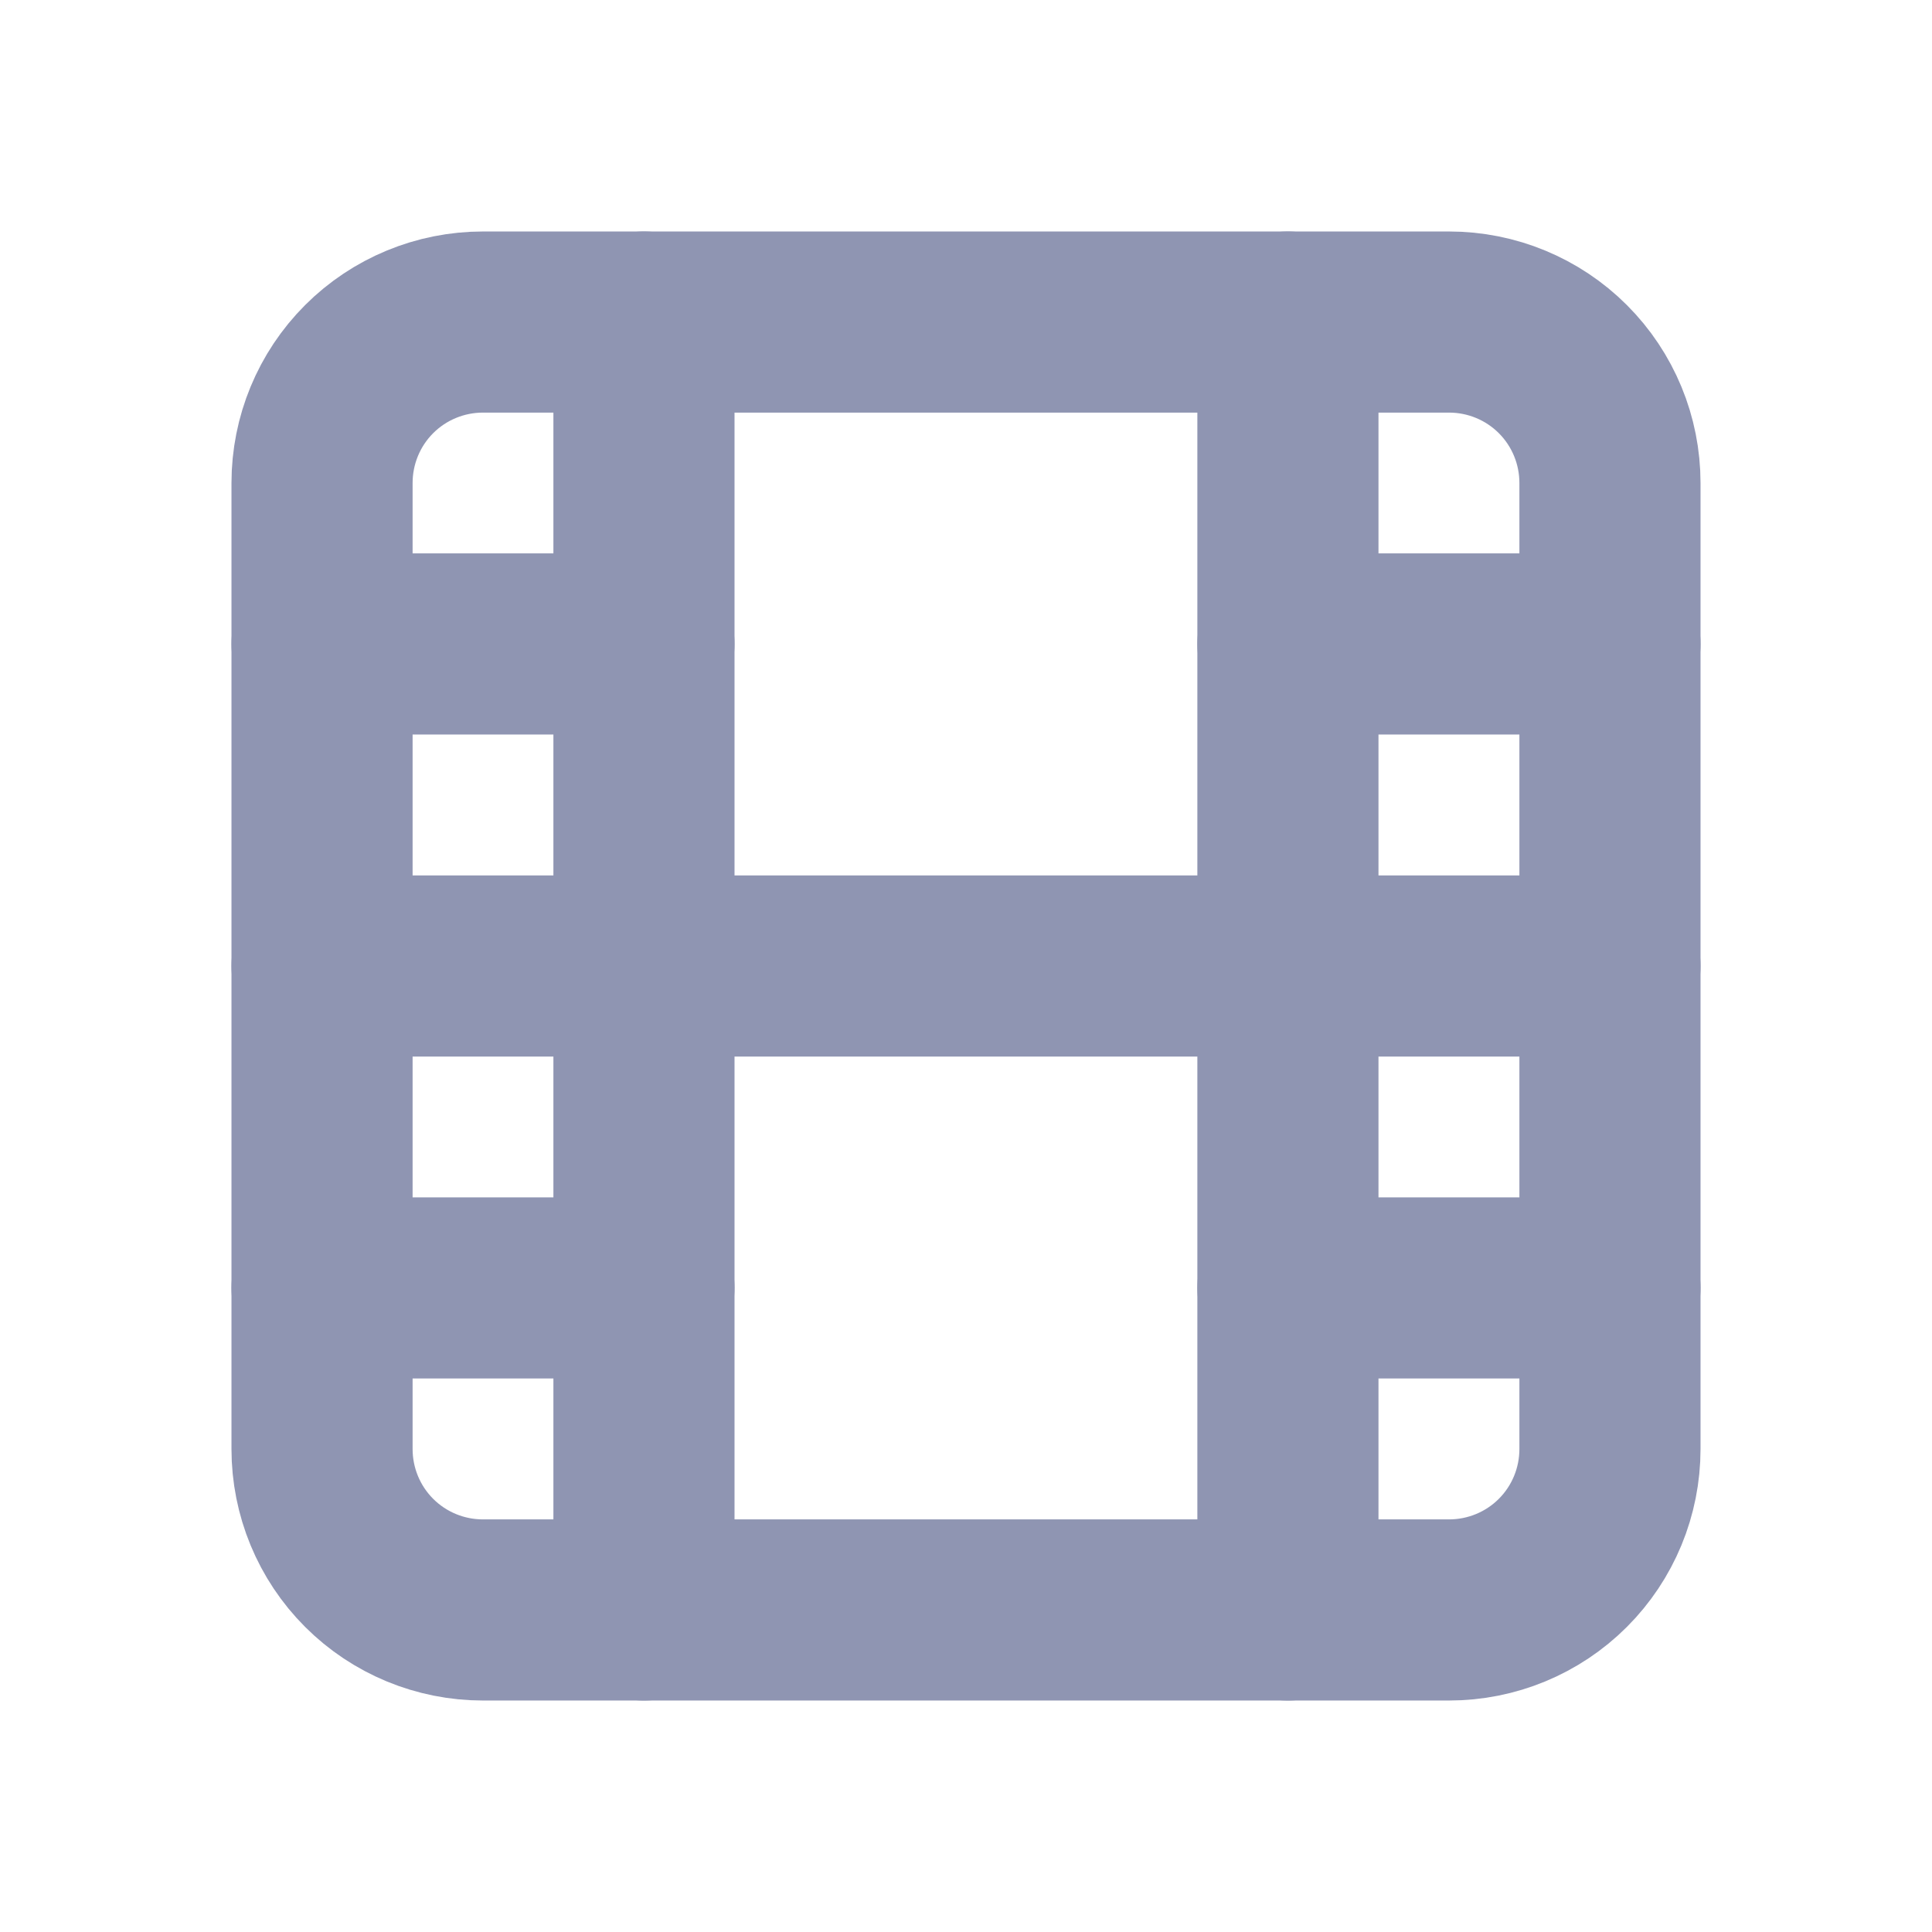
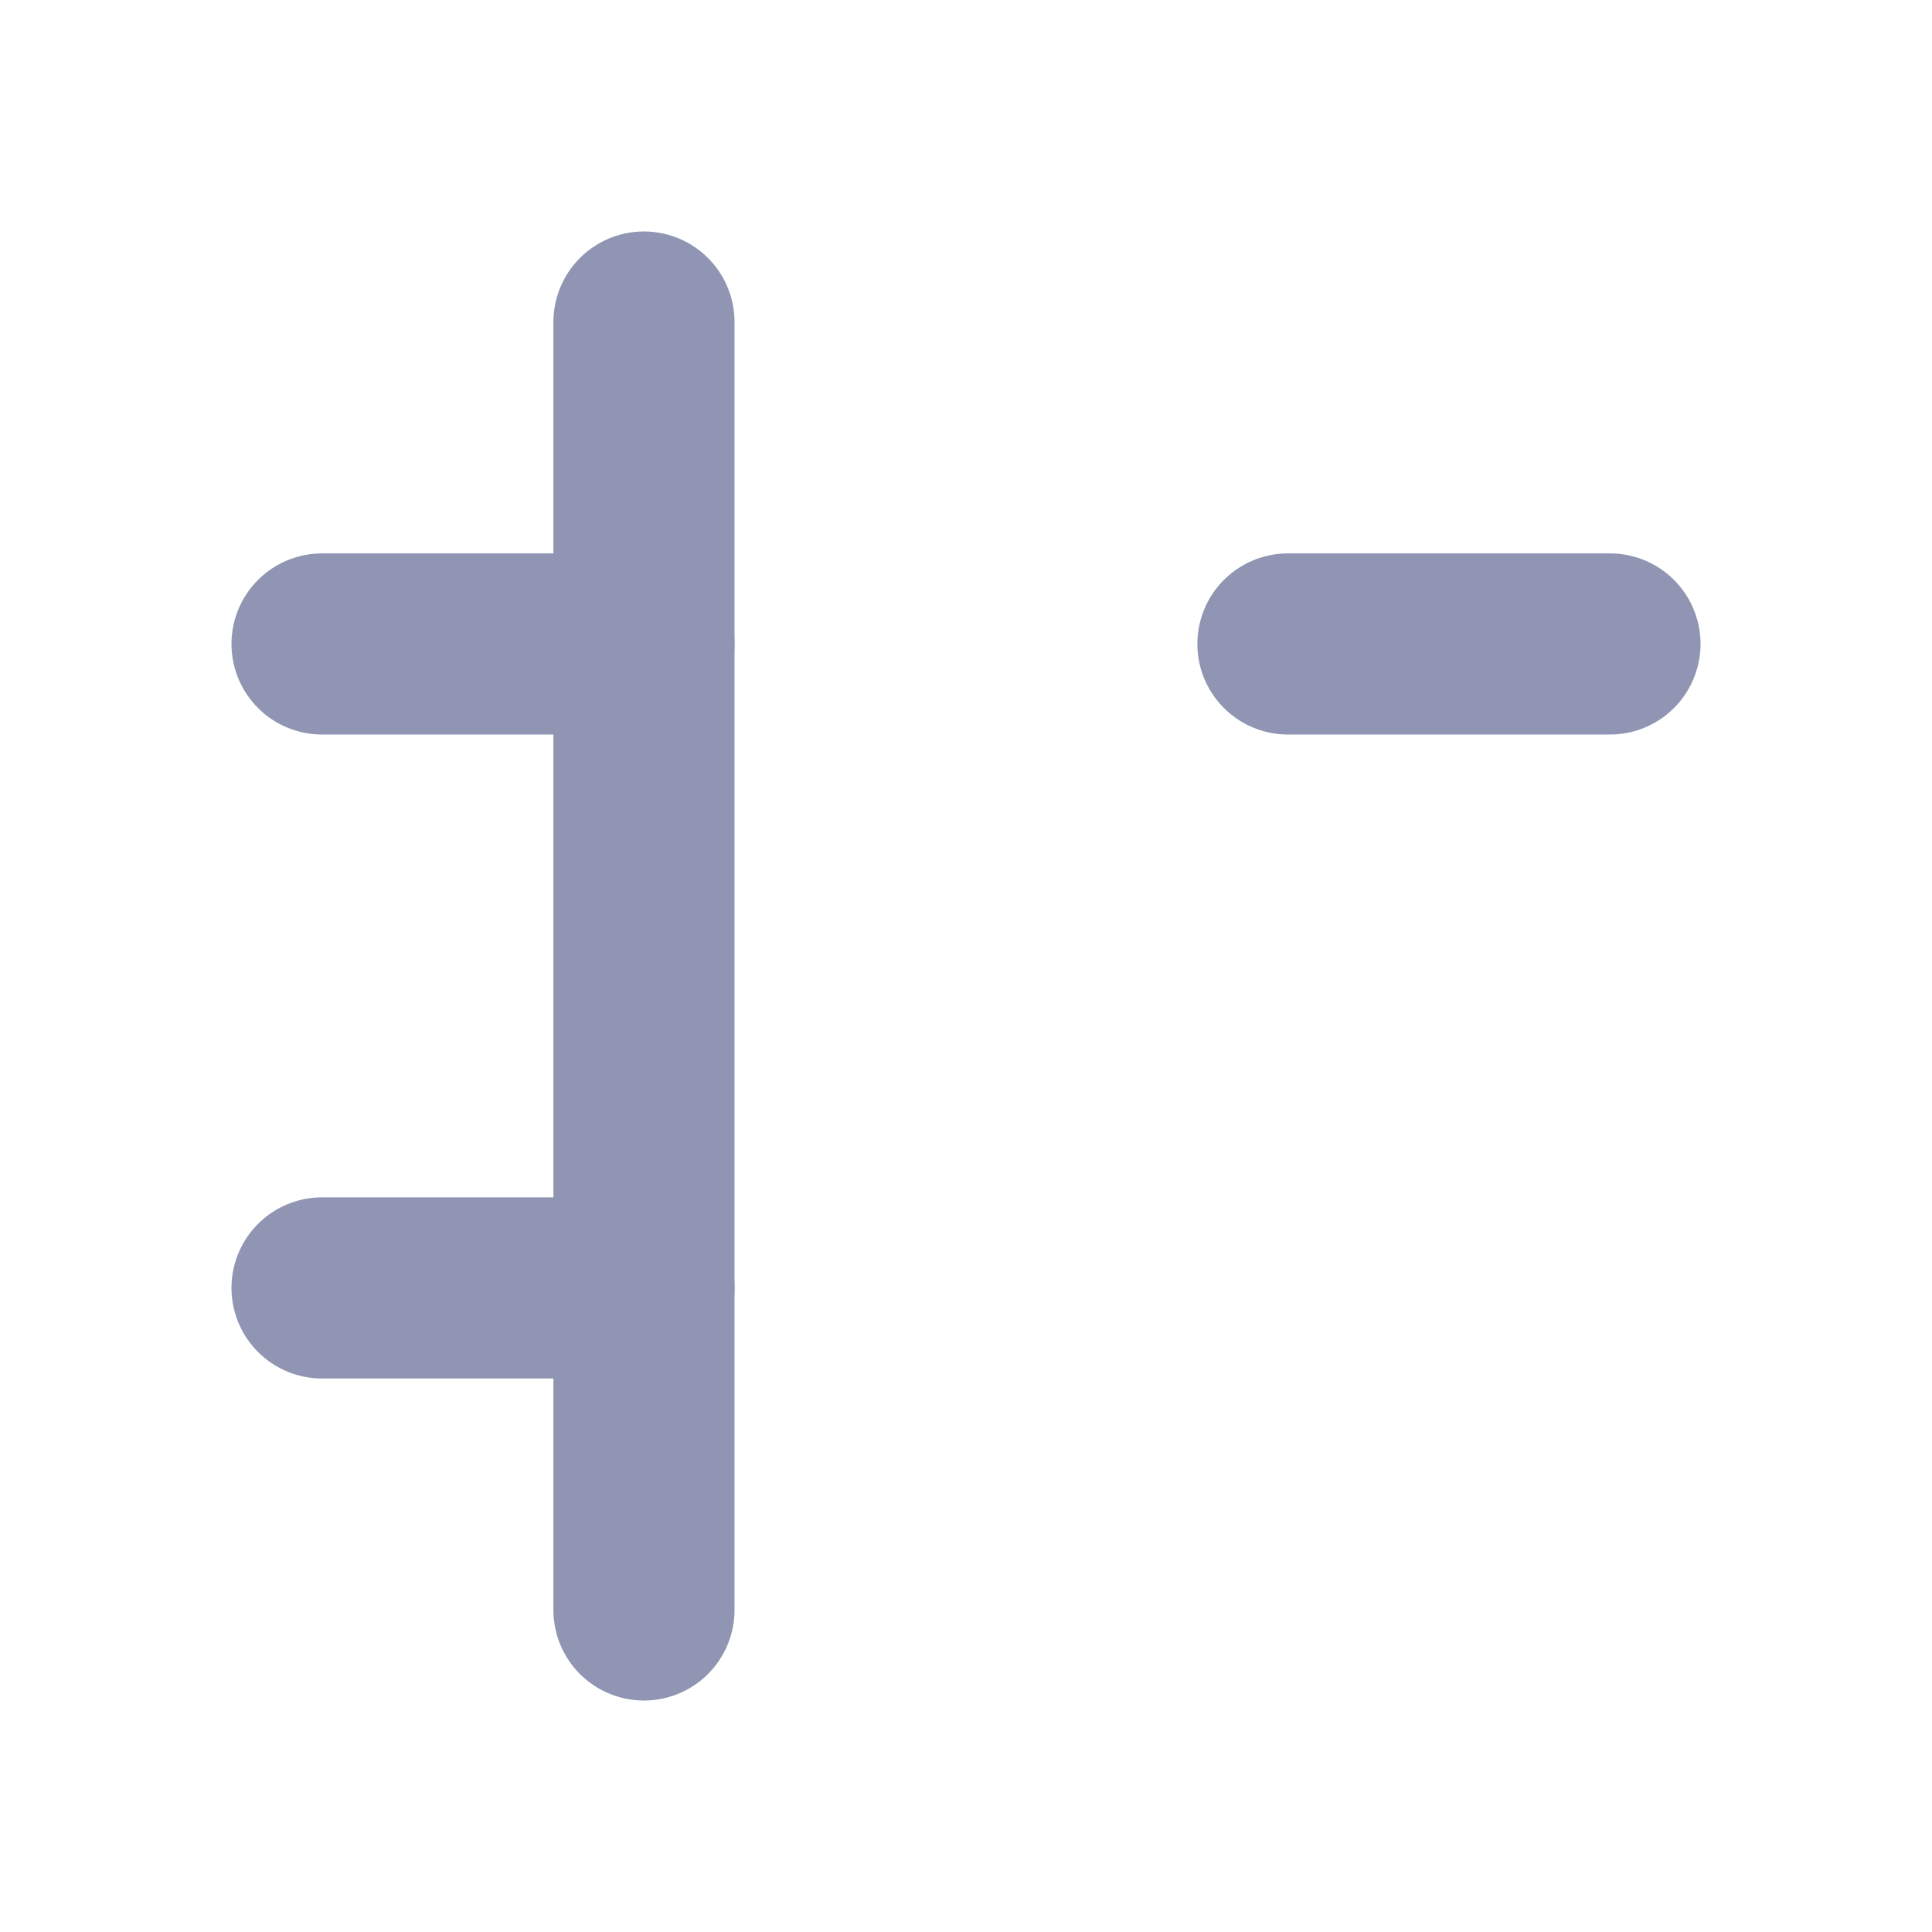
<svg xmlns="http://www.w3.org/2000/svg" width="16" height="16" viewBox="0 0 16 16" fill="none">
  <g clip-path="url(#clip0_2212_3595)">
-     <path d="M2.667 4C2.667 3.646 2.807 3.307 3.057 3.057C3.307 2.807 3.646 2.667 4 2.667H12C12.354 2.667 12.693 2.807 12.943 3.057C13.193 3.307 13.333 3.646 13.333 4V12C13.333 12.354 13.193 12.693 12.943 12.943C12.693 13.193 12.354 13.333 12 13.333H4C3.646 13.333 3.307 13.193 3.057 12.943C2.807 12.693 2.667 12.354 2.667 12V4Z" stroke="#8F95B2" stroke-width="1.5" stroke-linecap="round" stroke-linejoin="round" />
    <path d="M5.333 2.667V13.333" stroke="#8F95B2" stroke-width="1.5" stroke-linecap="round" stroke-linejoin="round" />
-     <path d="M10.666 2.667V13.333" stroke="#8F95B2" stroke-width="1.5" stroke-linecap="round" stroke-linejoin="round" />
    <path d="M2.667 5.333H5.333" stroke="#8F95B2" stroke-width="1.5" stroke-linecap="round" stroke-linejoin="round" />
    <path d="M2.667 10.666H5.333" stroke="#8F95B2" stroke-width="1.5" stroke-linecap="round" stroke-linejoin="round" />
-     <path d="M2.667 8H13.333" stroke="#8F95B2" stroke-width="1.5" stroke-linecap="round" stroke-linejoin="round" />
    <path d="M10.666 5.333H13.333" stroke="#8F95B2" stroke-width="1.5" stroke-linecap="round" stroke-linejoin="round" />
-     <path d="M10.666 10.666H13.333" stroke="#8F95B2" stroke-width="1.5" stroke-linecap="round" stroke-linejoin="round" />
  </g>
  <defs>
    <clipPath id="clip0_2212_3595">
      <rect width="16" height="16" fill="white" />
    </clipPath>
  </defs>
</svg>